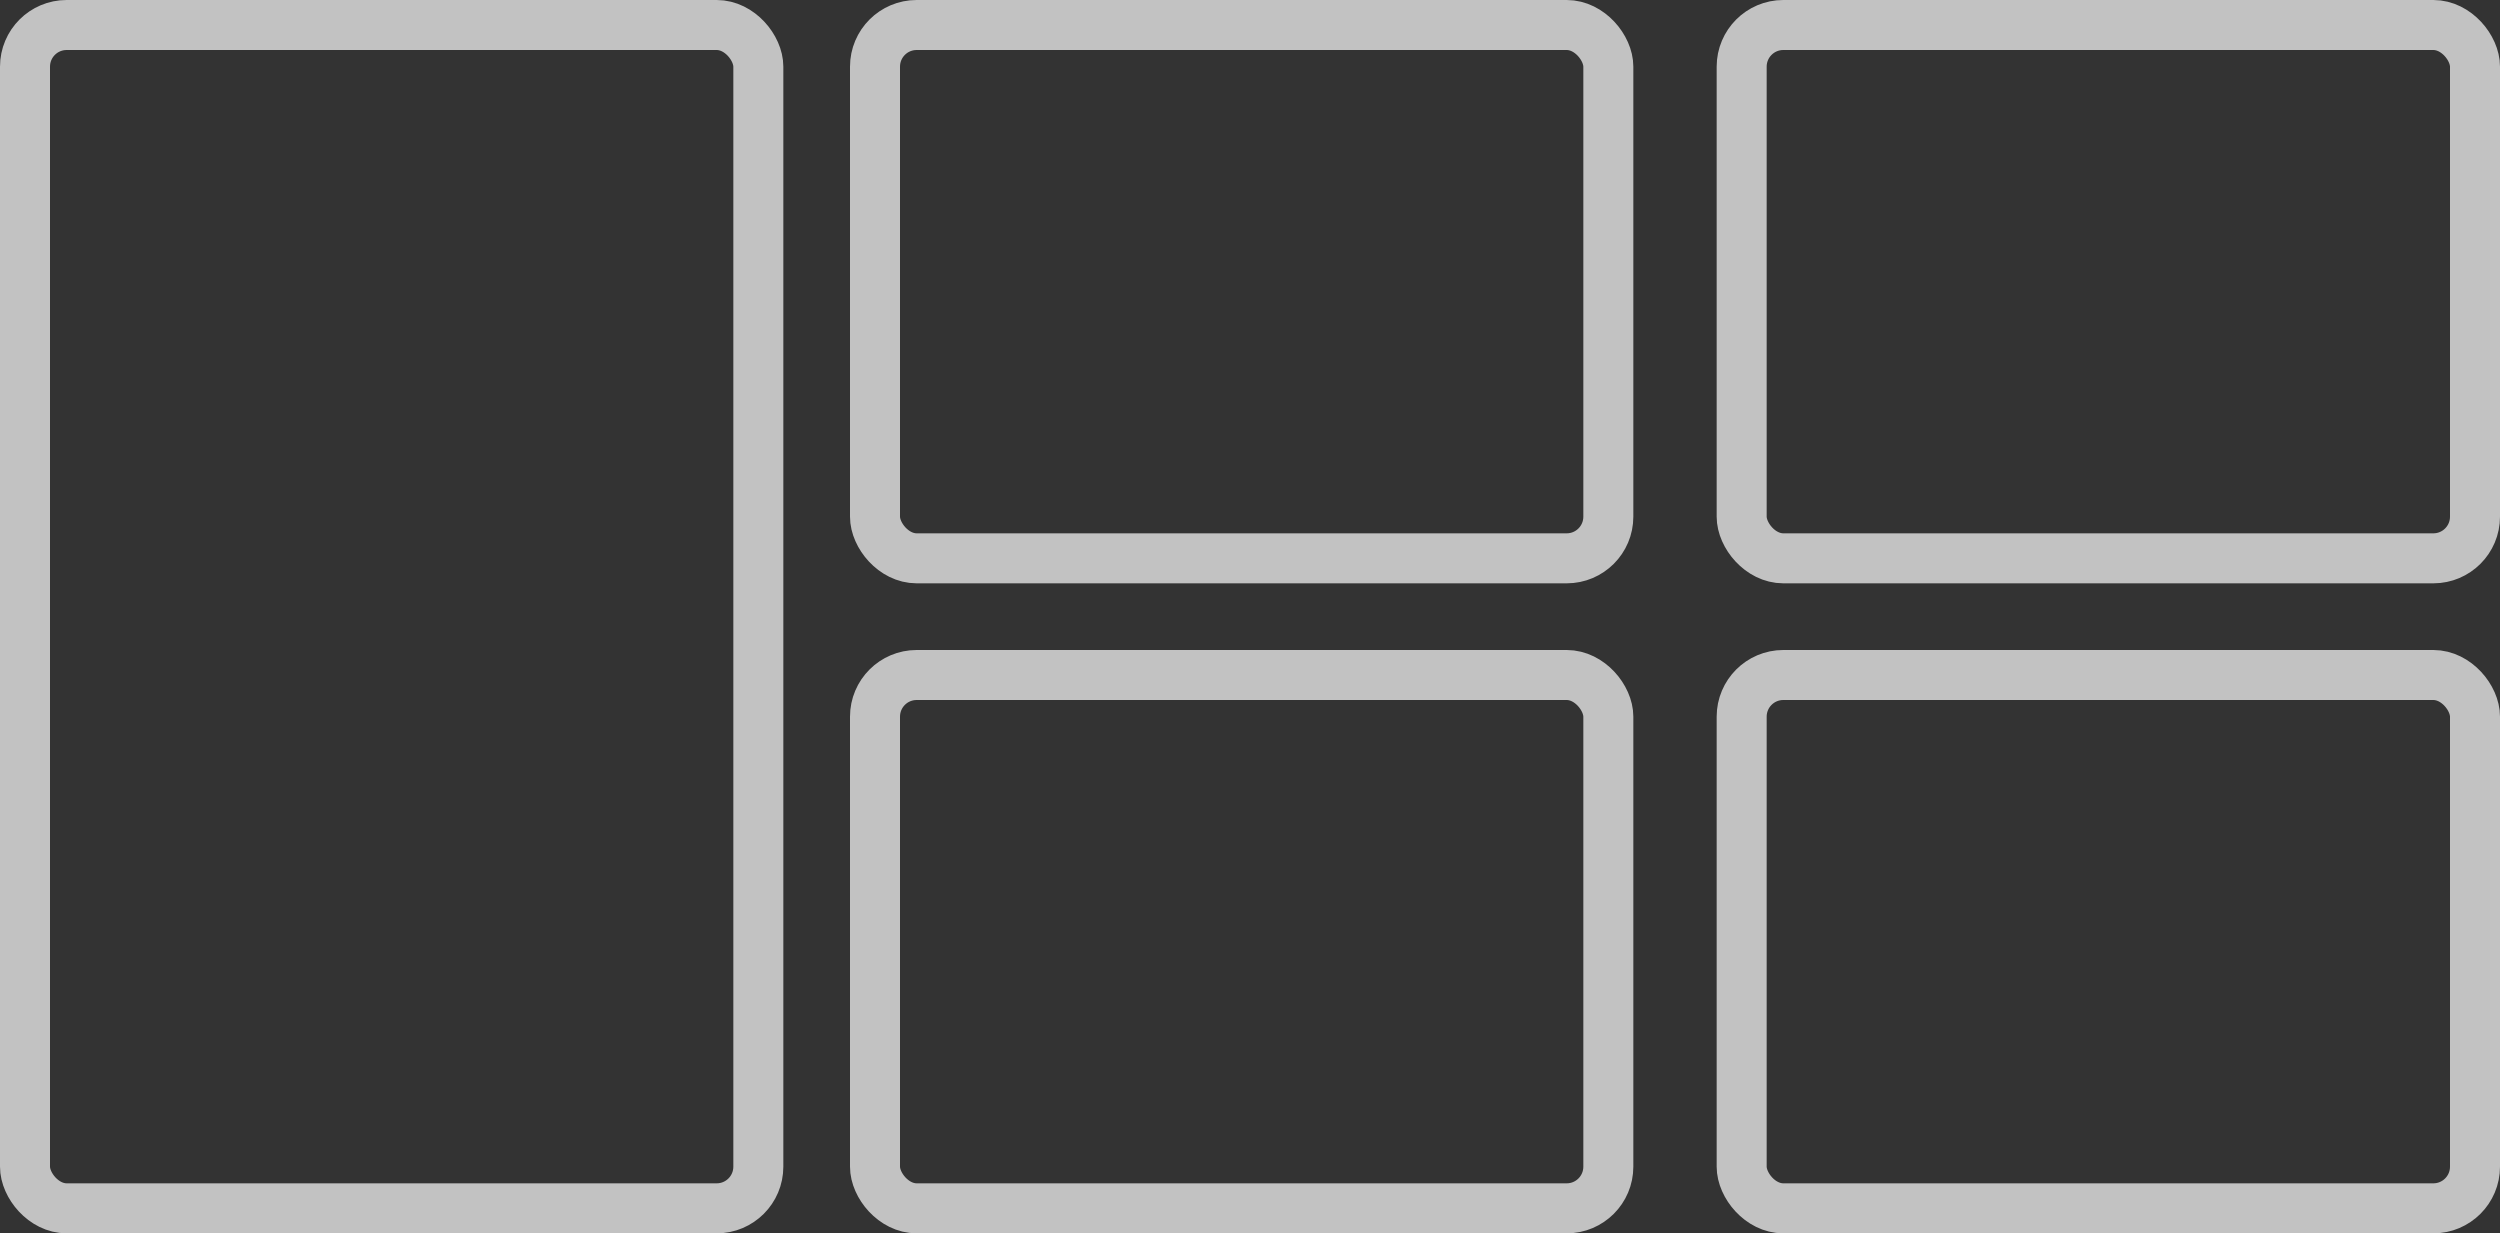
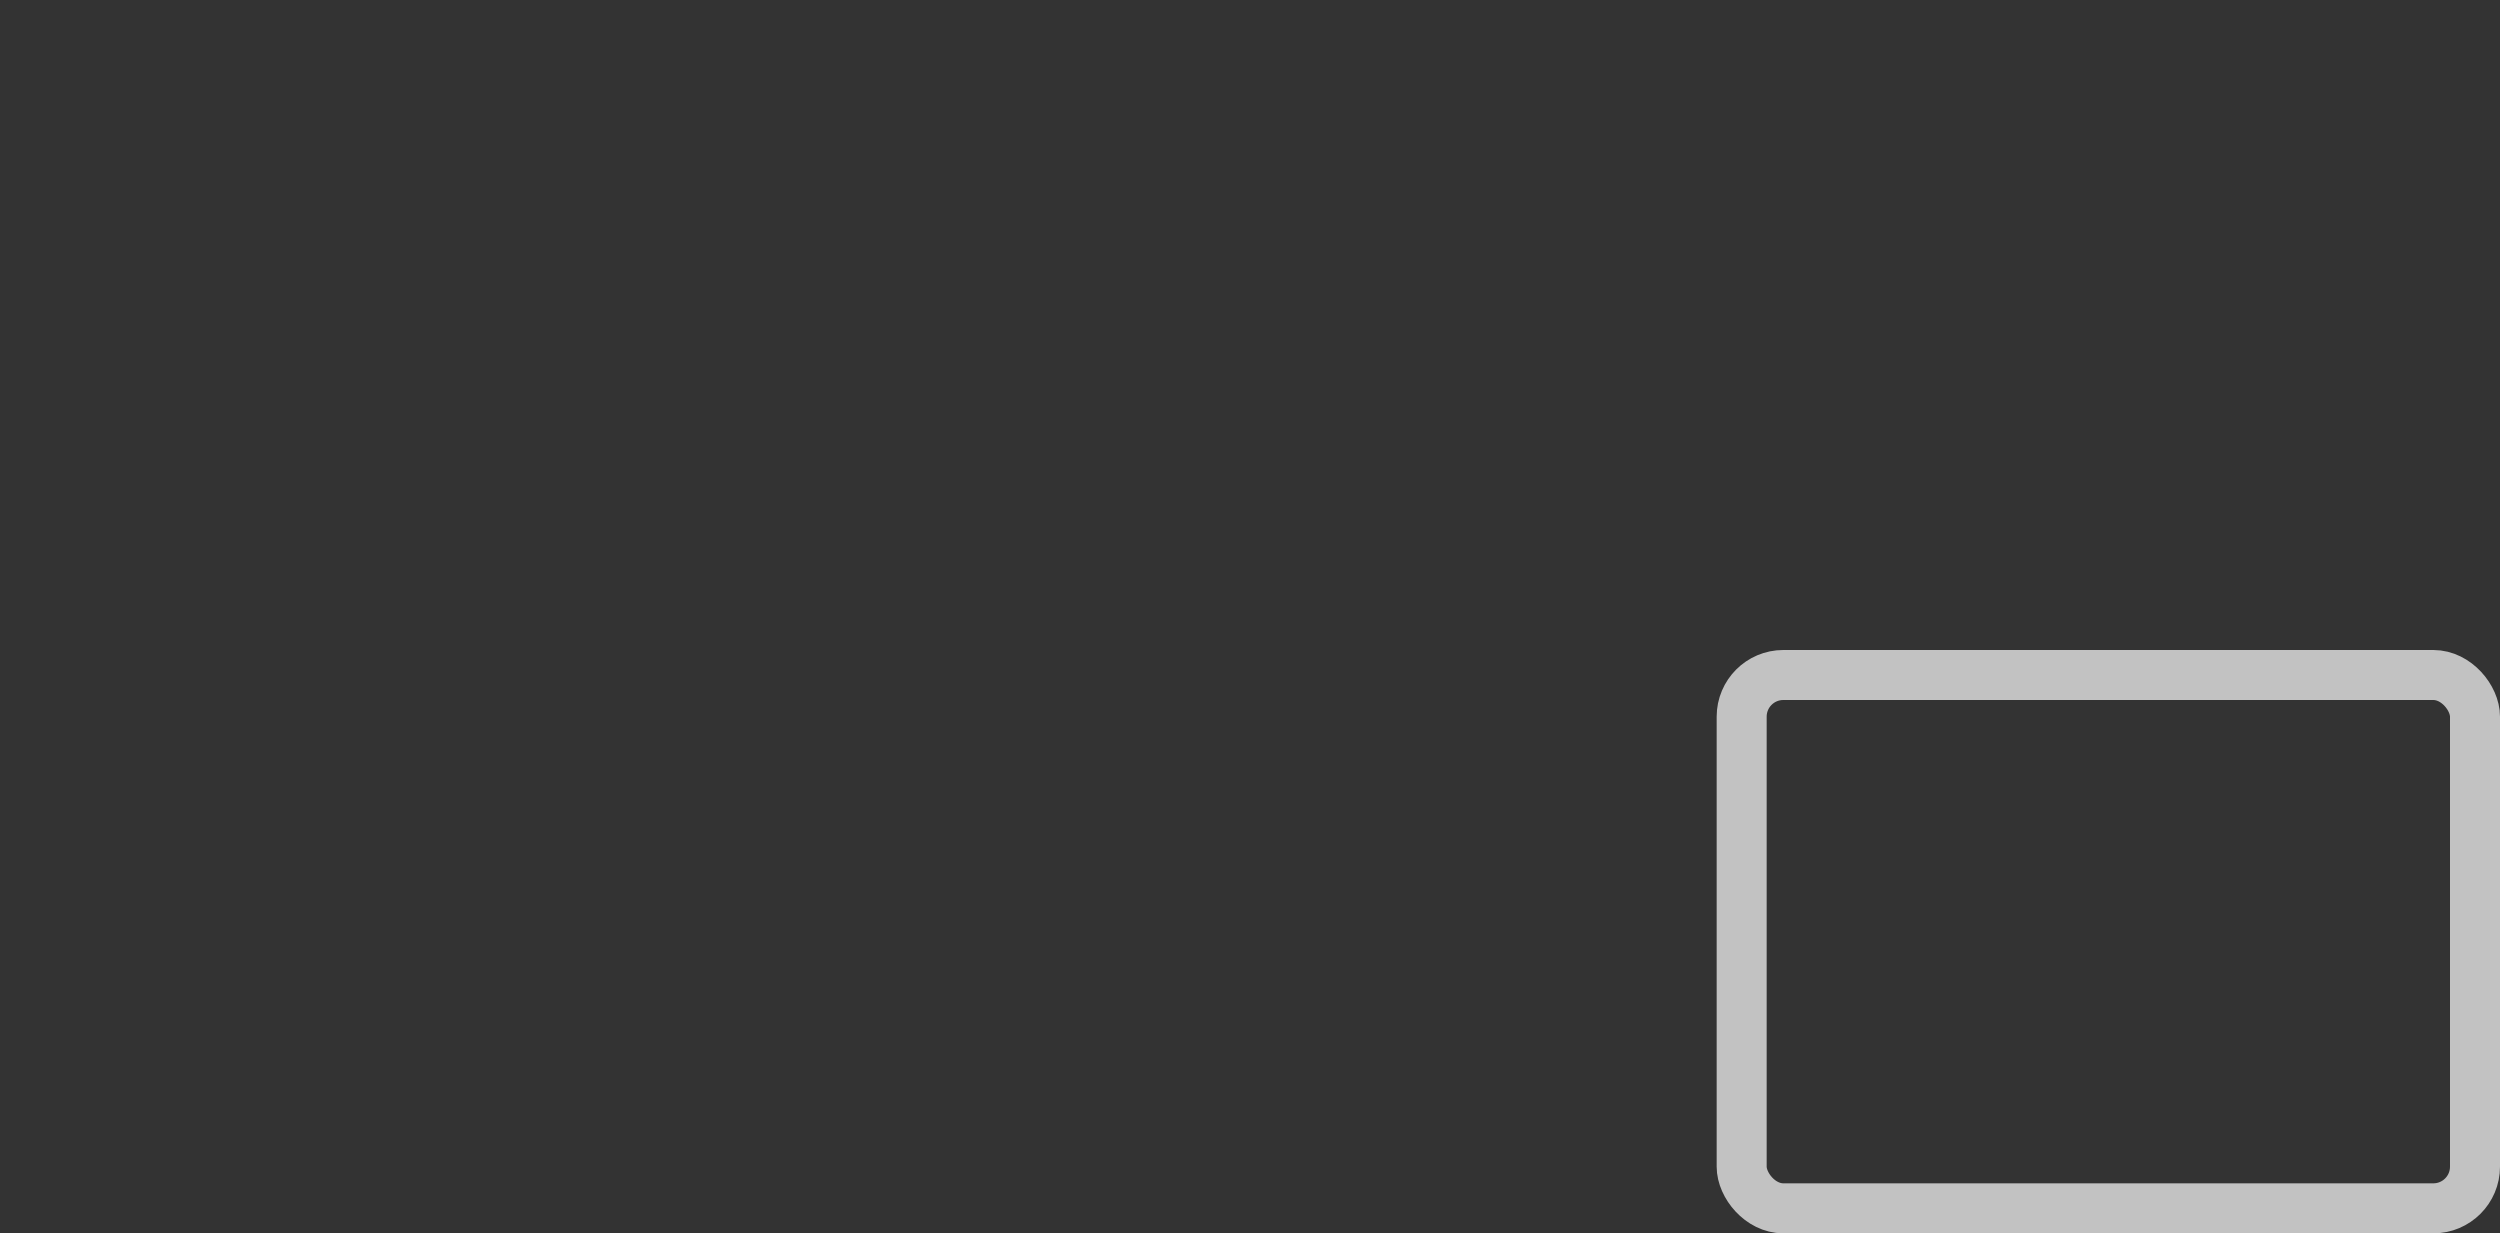
<svg xmlns="http://www.w3.org/2000/svg" width="150" height="74" viewBox="0 0 150 74" fill="none">
  <rect x="0" y="0" width="150" height="74" fill="#333333" stroke="none" />
-   <rect x="1.5" y="1.5" width="44" height="71" rx="2.5" stroke="white" stroke-opacity="0.7" stroke-width="3" />
-   <rect x="52.5" y="1.5" width="44" height="32" rx="2.5" stroke="white" stroke-opacity="0.7" stroke-width="3" />
-   <rect x="52.5" y="40.5" width="44" height="32" rx="2.5" stroke="white" stroke-opacity="0.7" stroke-width="3" />
-   <rect x="104.5" y="1.5" width="44" height="32" rx="2.5" stroke="white" stroke-opacity="0.7" stroke-width="3" />
  <rect x="104.5" y="40.5" width="44" height="32" rx="2.5" stroke="white" stroke-opacity="0.7" stroke-width="3" />
</svg>